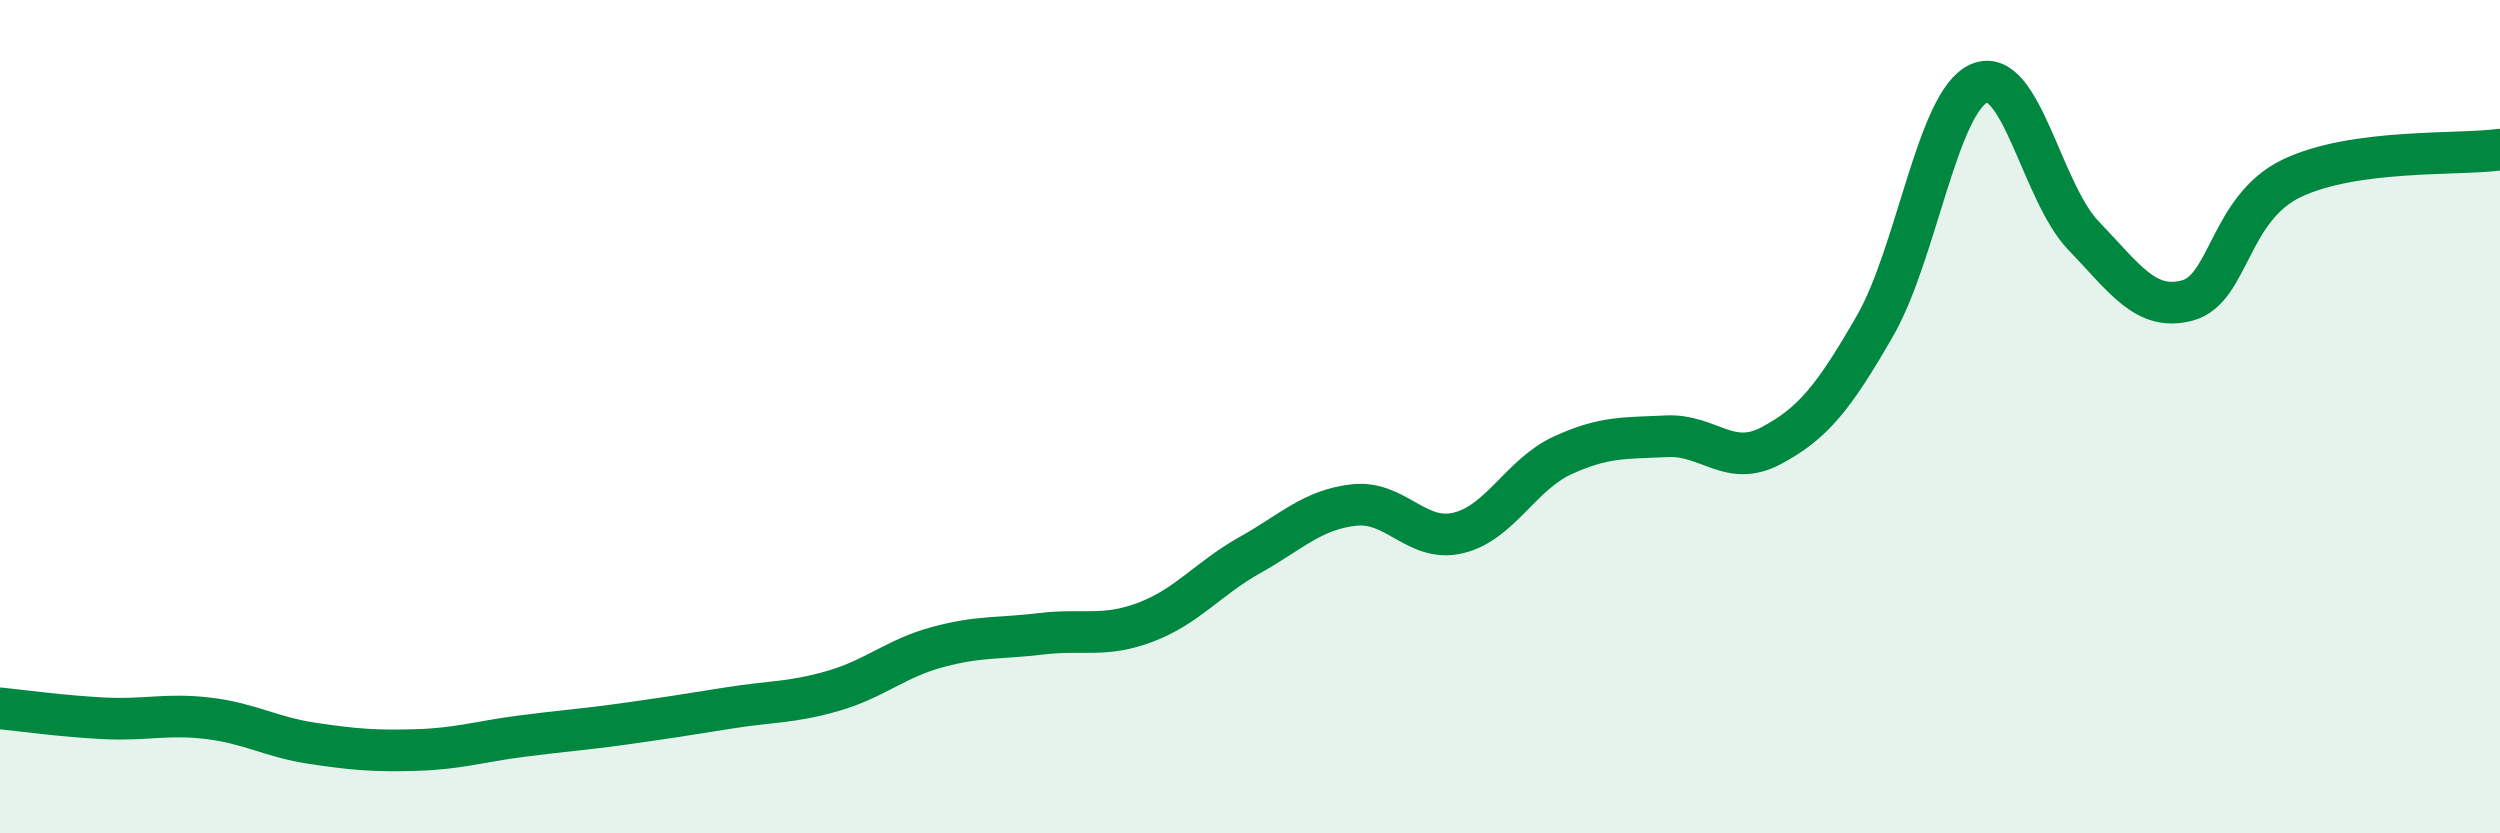
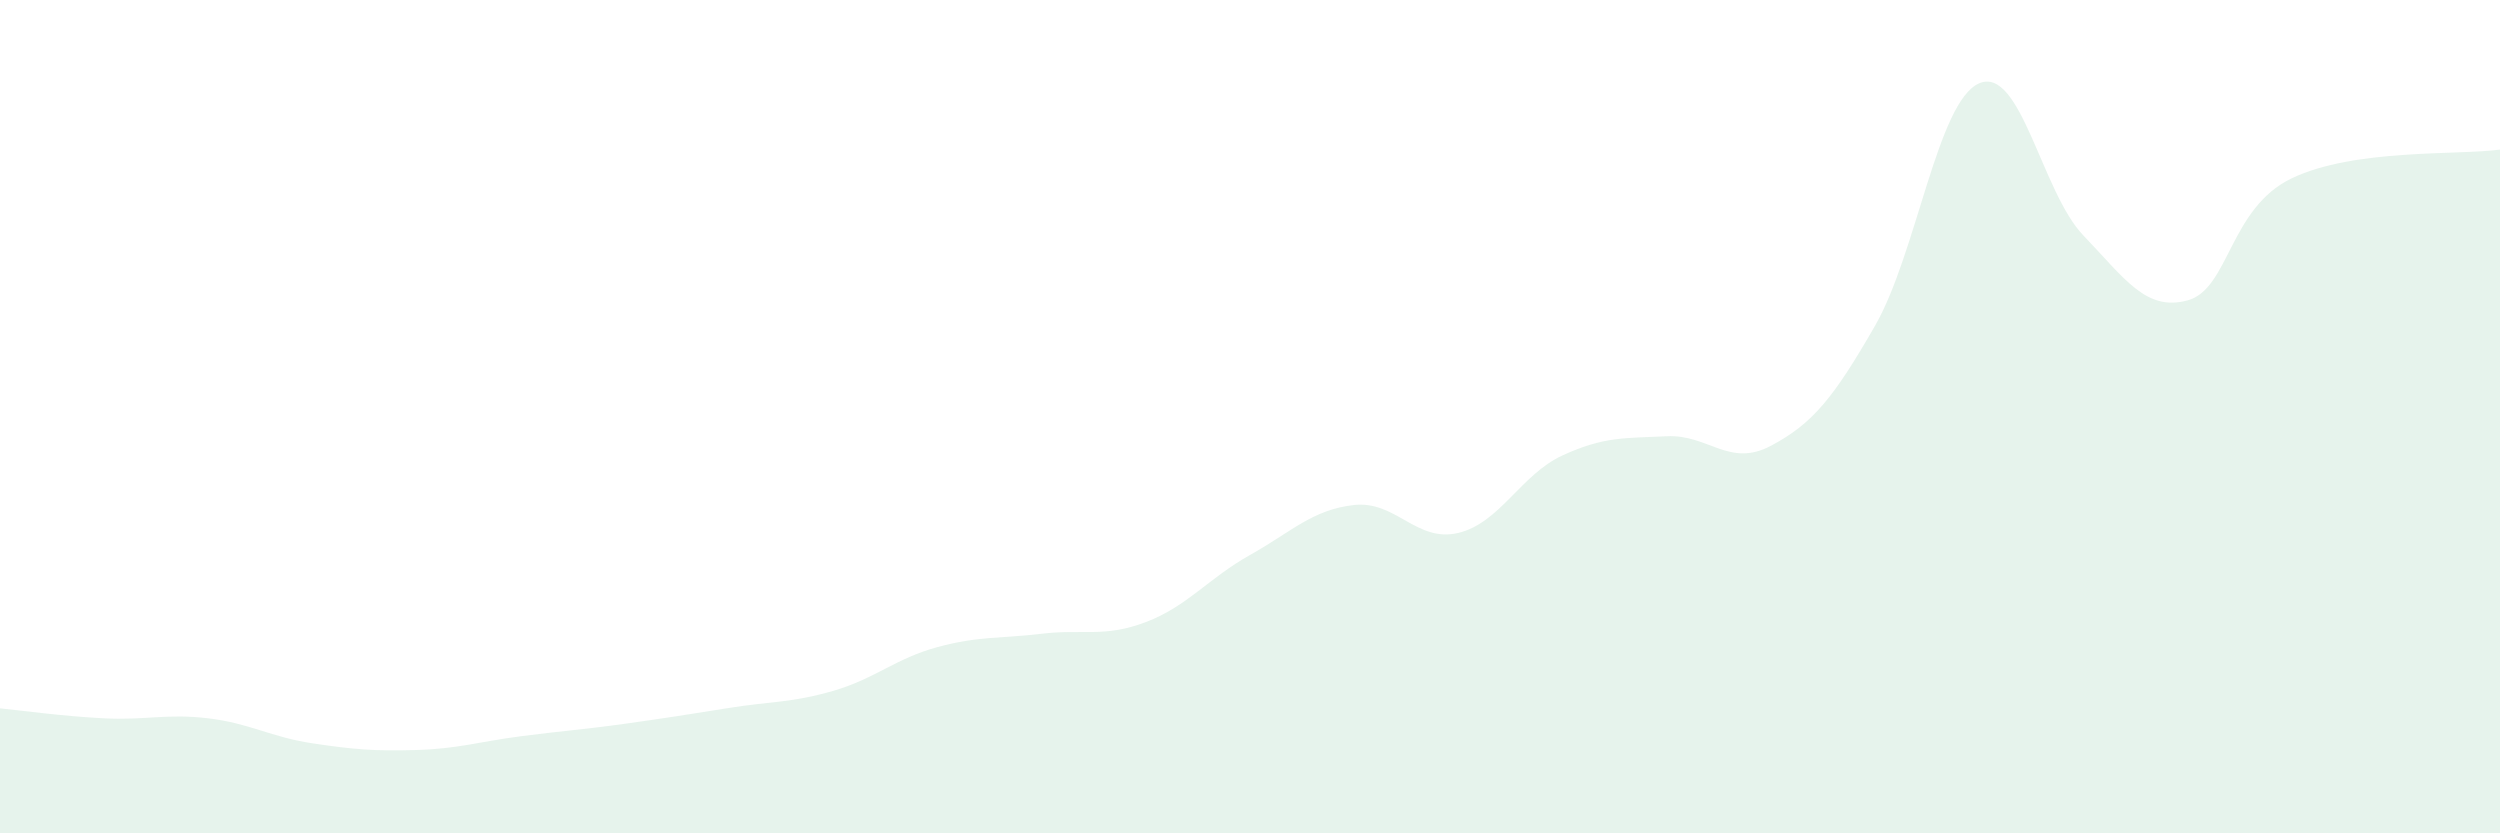
<svg xmlns="http://www.w3.org/2000/svg" width="60" height="20" viewBox="0 0 60 20">
  <path d="M 0,17 C 0.5,17.05 1.5,17.19 2.5,17.24 C 3.5,17.29 4,17.12 5,17.24 C 6,17.36 6.5,17.69 7.5,17.84 C 8.5,17.99 9,18.03 10,18 C 11,17.97 11.5,17.8 12.5,17.67 C 13.5,17.54 14,17.51 15,17.37 C 16,17.23 16.5,17.15 17.5,16.99 C 18.5,16.83 19,16.87 20,16.58 C 21,16.29 21.5,15.8 22.5,15.53 C 23.5,15.26 24,15.33 25,15.21 C 26,15.09 26.5,15.31 27.5,14.93 C 28.5,14.55 29,13.88 30,13.32 C 31,12.76 31.5,12.23 32.5,12.12 C 33.5,12.01 34,13.03 35,12.79 C 36,12.55 36.5,11.39 37.5,10.93 C 38.5,10.47 39,10.52 40,10.47 C 41,10.42 41.5,11.23 42.5,10.7 C 43.5,10.17 44,9.56 45,7.82 C 46,6.08 46.5,2.43 47.5,2 C 48.5,1.57 49,4.61 50,5.65 C 51,6.69 51.5,7.48 52.5,7.21 C 53.5,6.94 53.5,5 55,4.28 C 56.5,3.56 59,3.73 60,3.59L60 20L0 20Z" fill="#008740" opacity="0.1" stroke-linecap="round" stroke-linejoin="round" />
-   <path d="M 0,17 C 0.5,17.05 1.5,17.19 2.5,17.24 C 3.5,17.29 4,17.12 5,17.24 C 6,17.36 6.5,17.69 7.5,17.84 C 8.5,17.99 9,18.03 10,18 C 11,17.97 11.5,17.8 12.5,17.67 C 13.5,17.54 14,17.51 15,17.37 C 16,17.23 16.5,17.15 17.5,16.99 C 18.5,16.83 19,16.87 20,16.58 C 21,16.29 21.5,15.8 22.5,15.53 C 23.5,15.26 24,15.33 25,15.21 C 26,15.09 26.5,15.31 27.5,14.93 C 28.5,14.55 29,13.88 30,13.32 C 31,12.76 31.5,12.23 32.5,12.12 C 33.5,12.01 34,13.03 35,12.79 C 36,12.55 36.5,11.39 37.5,10.93 C 38.5,10.47 39,10.52 40,10.47 C 41,10.42 41.5,11.23 42.5,10.7 C 43.5,10.17 44,9.56 45,7.82 C 46,6.08 46.5,2.43 47.5,2 C 48.5,1.57 49,4.61 50,5.65 C 51,6.69 51.5,7.48 52.5,7.21 C 53.5,6.94 53.5,5 55,4.28 C 56.5,3.56 59,3.73 60,3.59" stroke="#008740" stroke-width="1" fill="none" stroke-linecap="round" stroke-linejoin="round" />
</svg>